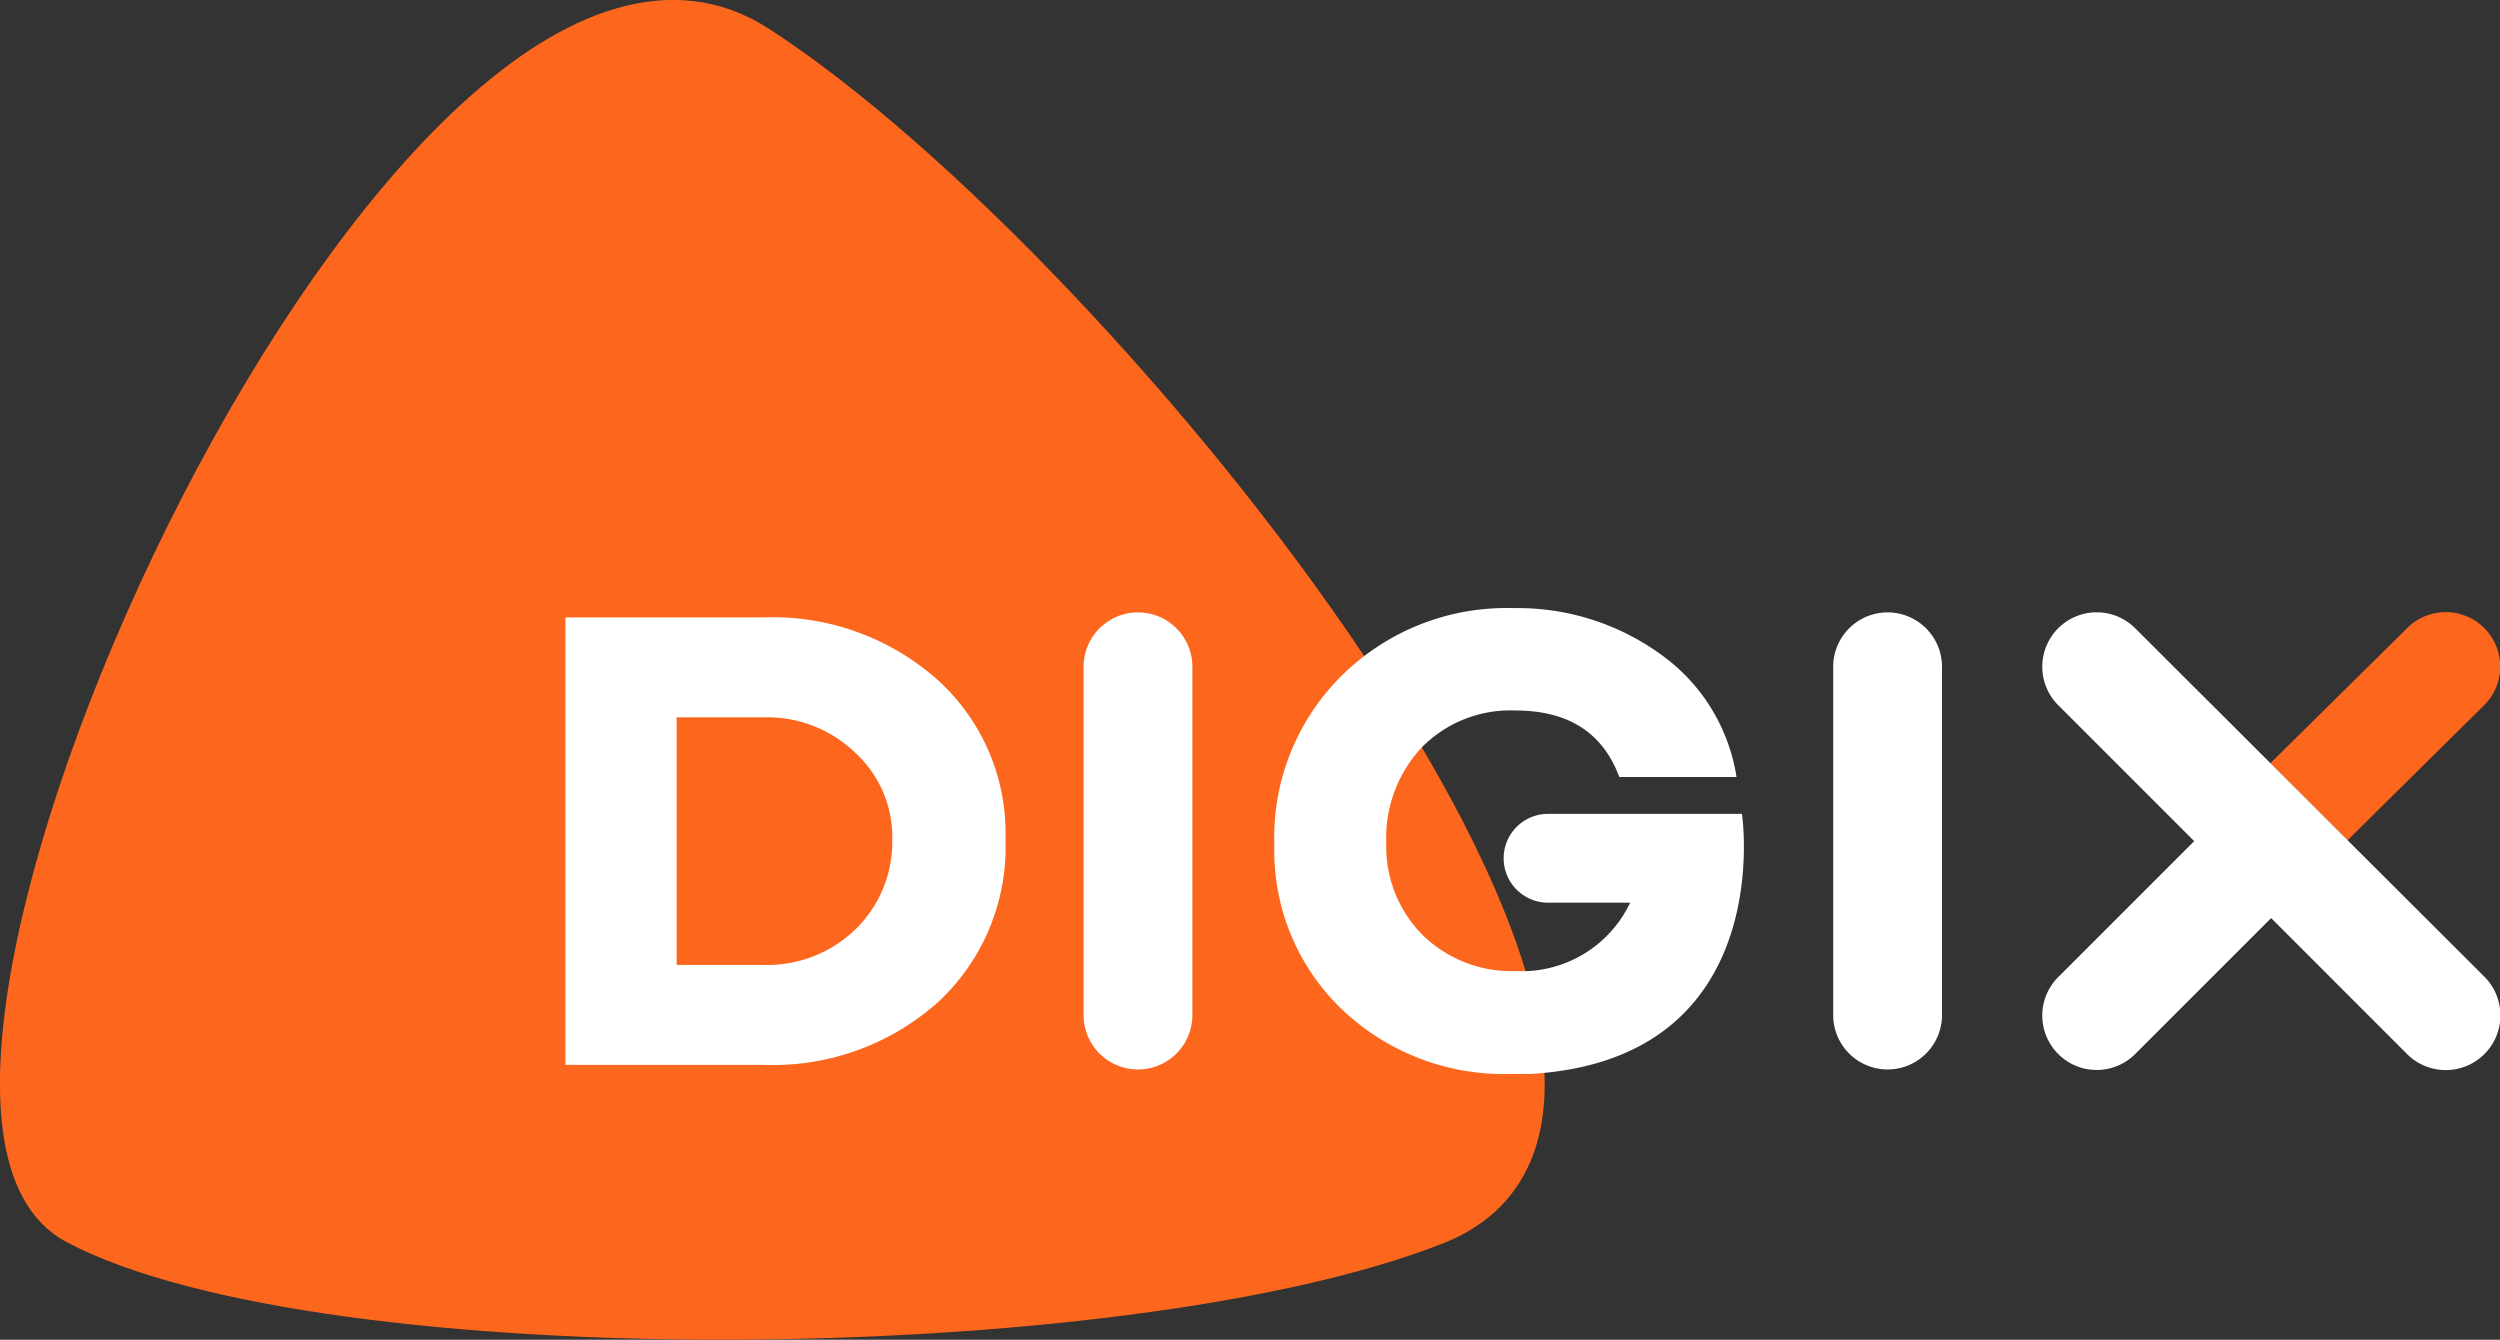
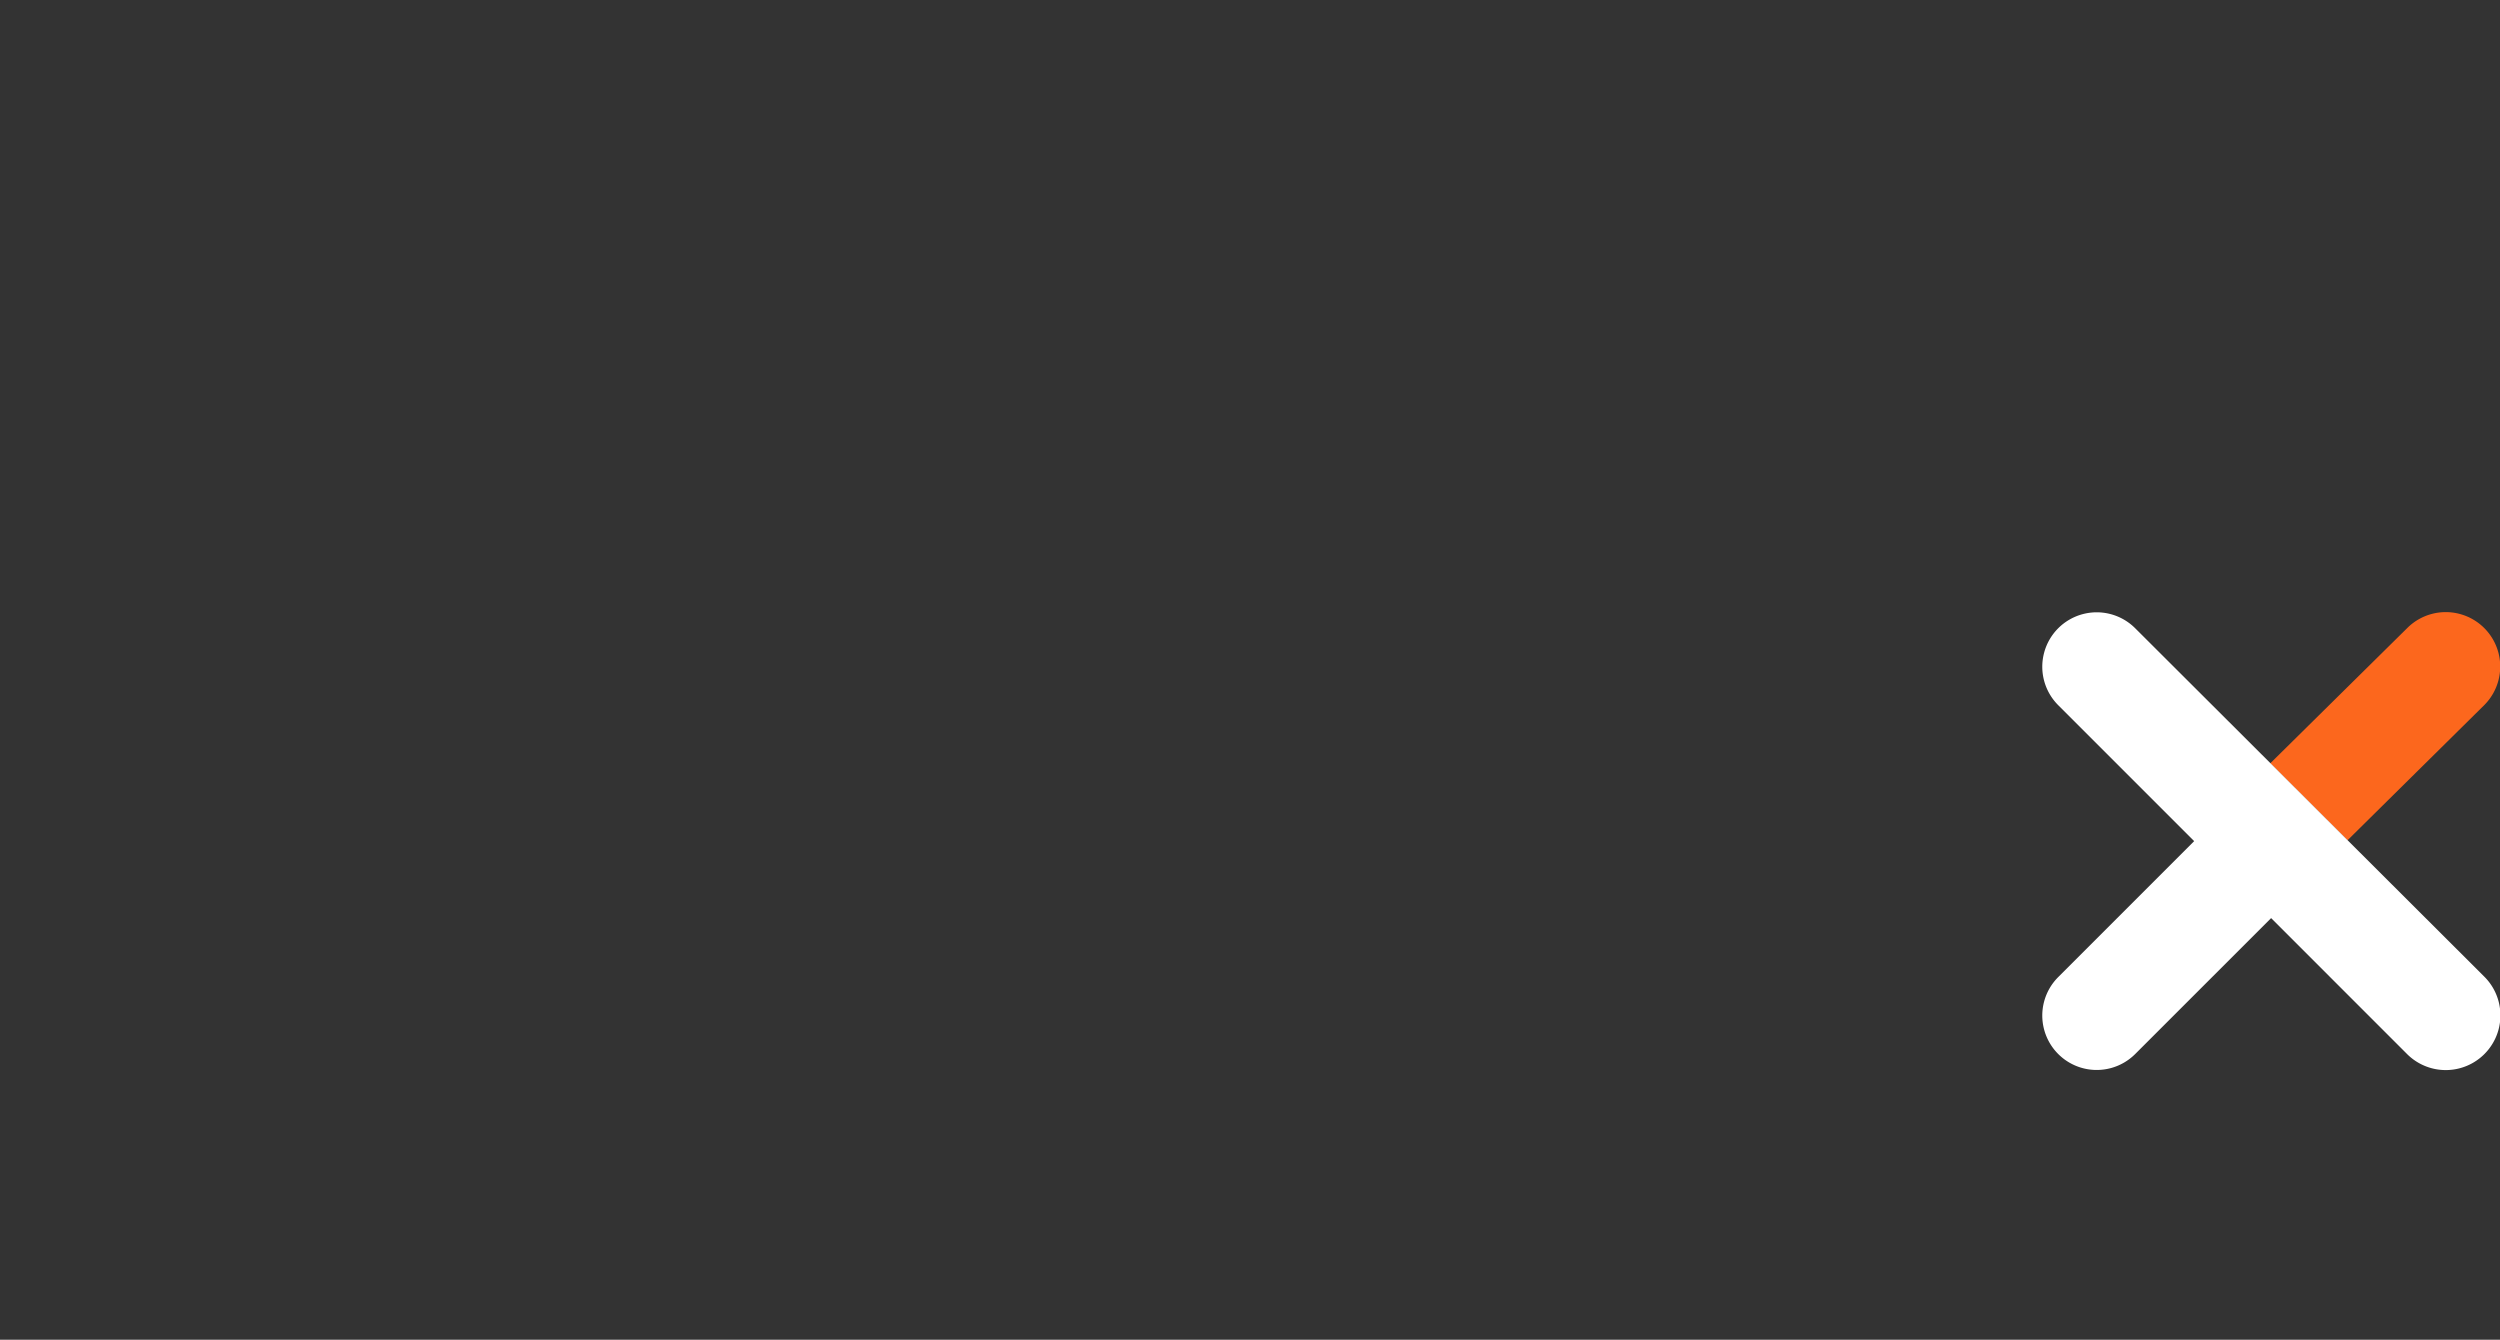
<svg xmlns="http://www.w3.org/2000/svg" viewBox="0 0 175.09 93.83" width="175.09" height="93.83">
  <rect x="0" y="0" width="175.09" height="93.83" fill="#333333" stroke="none" />
  <defs>
    <style>.cls-1,.cls-3{fill:#fc671d;}.cls-1{stroke:#fc671d;stroke-miterlimit:10;stroke-width:3px;}.cls-2{fill:#fff;}</style>
  </defs>
  <title>laranja-base-roxo-3</title>
  <g id="Layer_2" data-name="Layer 2">
    <g id="Layer_1-2" data-name="Layer 1">
-       <path class="cls-1" d="M53,3.25C77.41,19,123.25,76.69,100.55,85.67c-21.85,8.65-77.9,9.1-95.18,0C-11.21,76.94,29.37-12,53,3.25Z" />
-       <path class="cls-2" d="M53.5,43.24a17.37,17.37,0,0,1,12.17,4.38,14.47,14.47,0,0,1,4.75,11.2,14.79,14.79,0,0,1-4.75,11.39A17.37,17.37,0,0,1,53.5,74.58H39.6V43.24Zm0,24.34a8.87,8.87,0,0,0,6.41-2.49,8.52,8.52,0,0,0,2.58-6.27,8,8,0,0,0-2.58-6.09,8.87,8.87,0,0,0-6.41-2.49H47.39V67.58Z" />
-       <path class="cls-2" d="M122,57H108.42a3.11,3.11,0,0,0,0,6.22h5.75a8.4,8.4,0,0,1-8,4.79,8.89,8.89,0,0,1-6.59-2.58,8.76,8.76,0,0,1-2.49-6.36,9.27,9.27,0,0,1,2.49-6.73,8.71,8.71,0,0,1,6.55-2.58c3.73,0,6.13,1.57,7.28,4.66h8.21a13,13,0,0,0-5.35-8.62A17.07,17.07,0,0,0,106,42.59a16.4,16.4,0,0,0-12,4.7,15.94,15.94,0,0,0-4.75,11.94,15.37,15.37,0,0,0,4.7,11.43,16.44,16.44,0,0,0,11.67,4.56h.32c.39,0,.77,0,1.15,0C124.59,74.27,122,57,122,57Z" />
-       <path class="cls-2" d="M75.89,46.7a3.81,3.81,0,1,1,7.62,0V71.09a3.81,3.81,0,1,1-7.62,0Z" />
-       <path class="cls-2" d="M128.39,46.7a3.81,3.81,0,0,1,7.62,0V71.09a3.81,3.81,0,0,1-7.62,0Z" />
      <path class="cls-3" d="M164.41,58.85,174,49.37A3.81,3.81,0,0,0,168.58,44L159,53.46Z" />
      <path class="cls-2" d="M174,68.41,149.54,44a3.81,3.81,0,0,0-5.39,5.39l9.52,9.52-9.52,9.52a3.81,3.81,0,0,0,5.39,5.39l9.52-9.52,9.52,9.52A3.81,3.81,0,1,0,174,68.41Z" />
    </g>
  </g>
</svg>